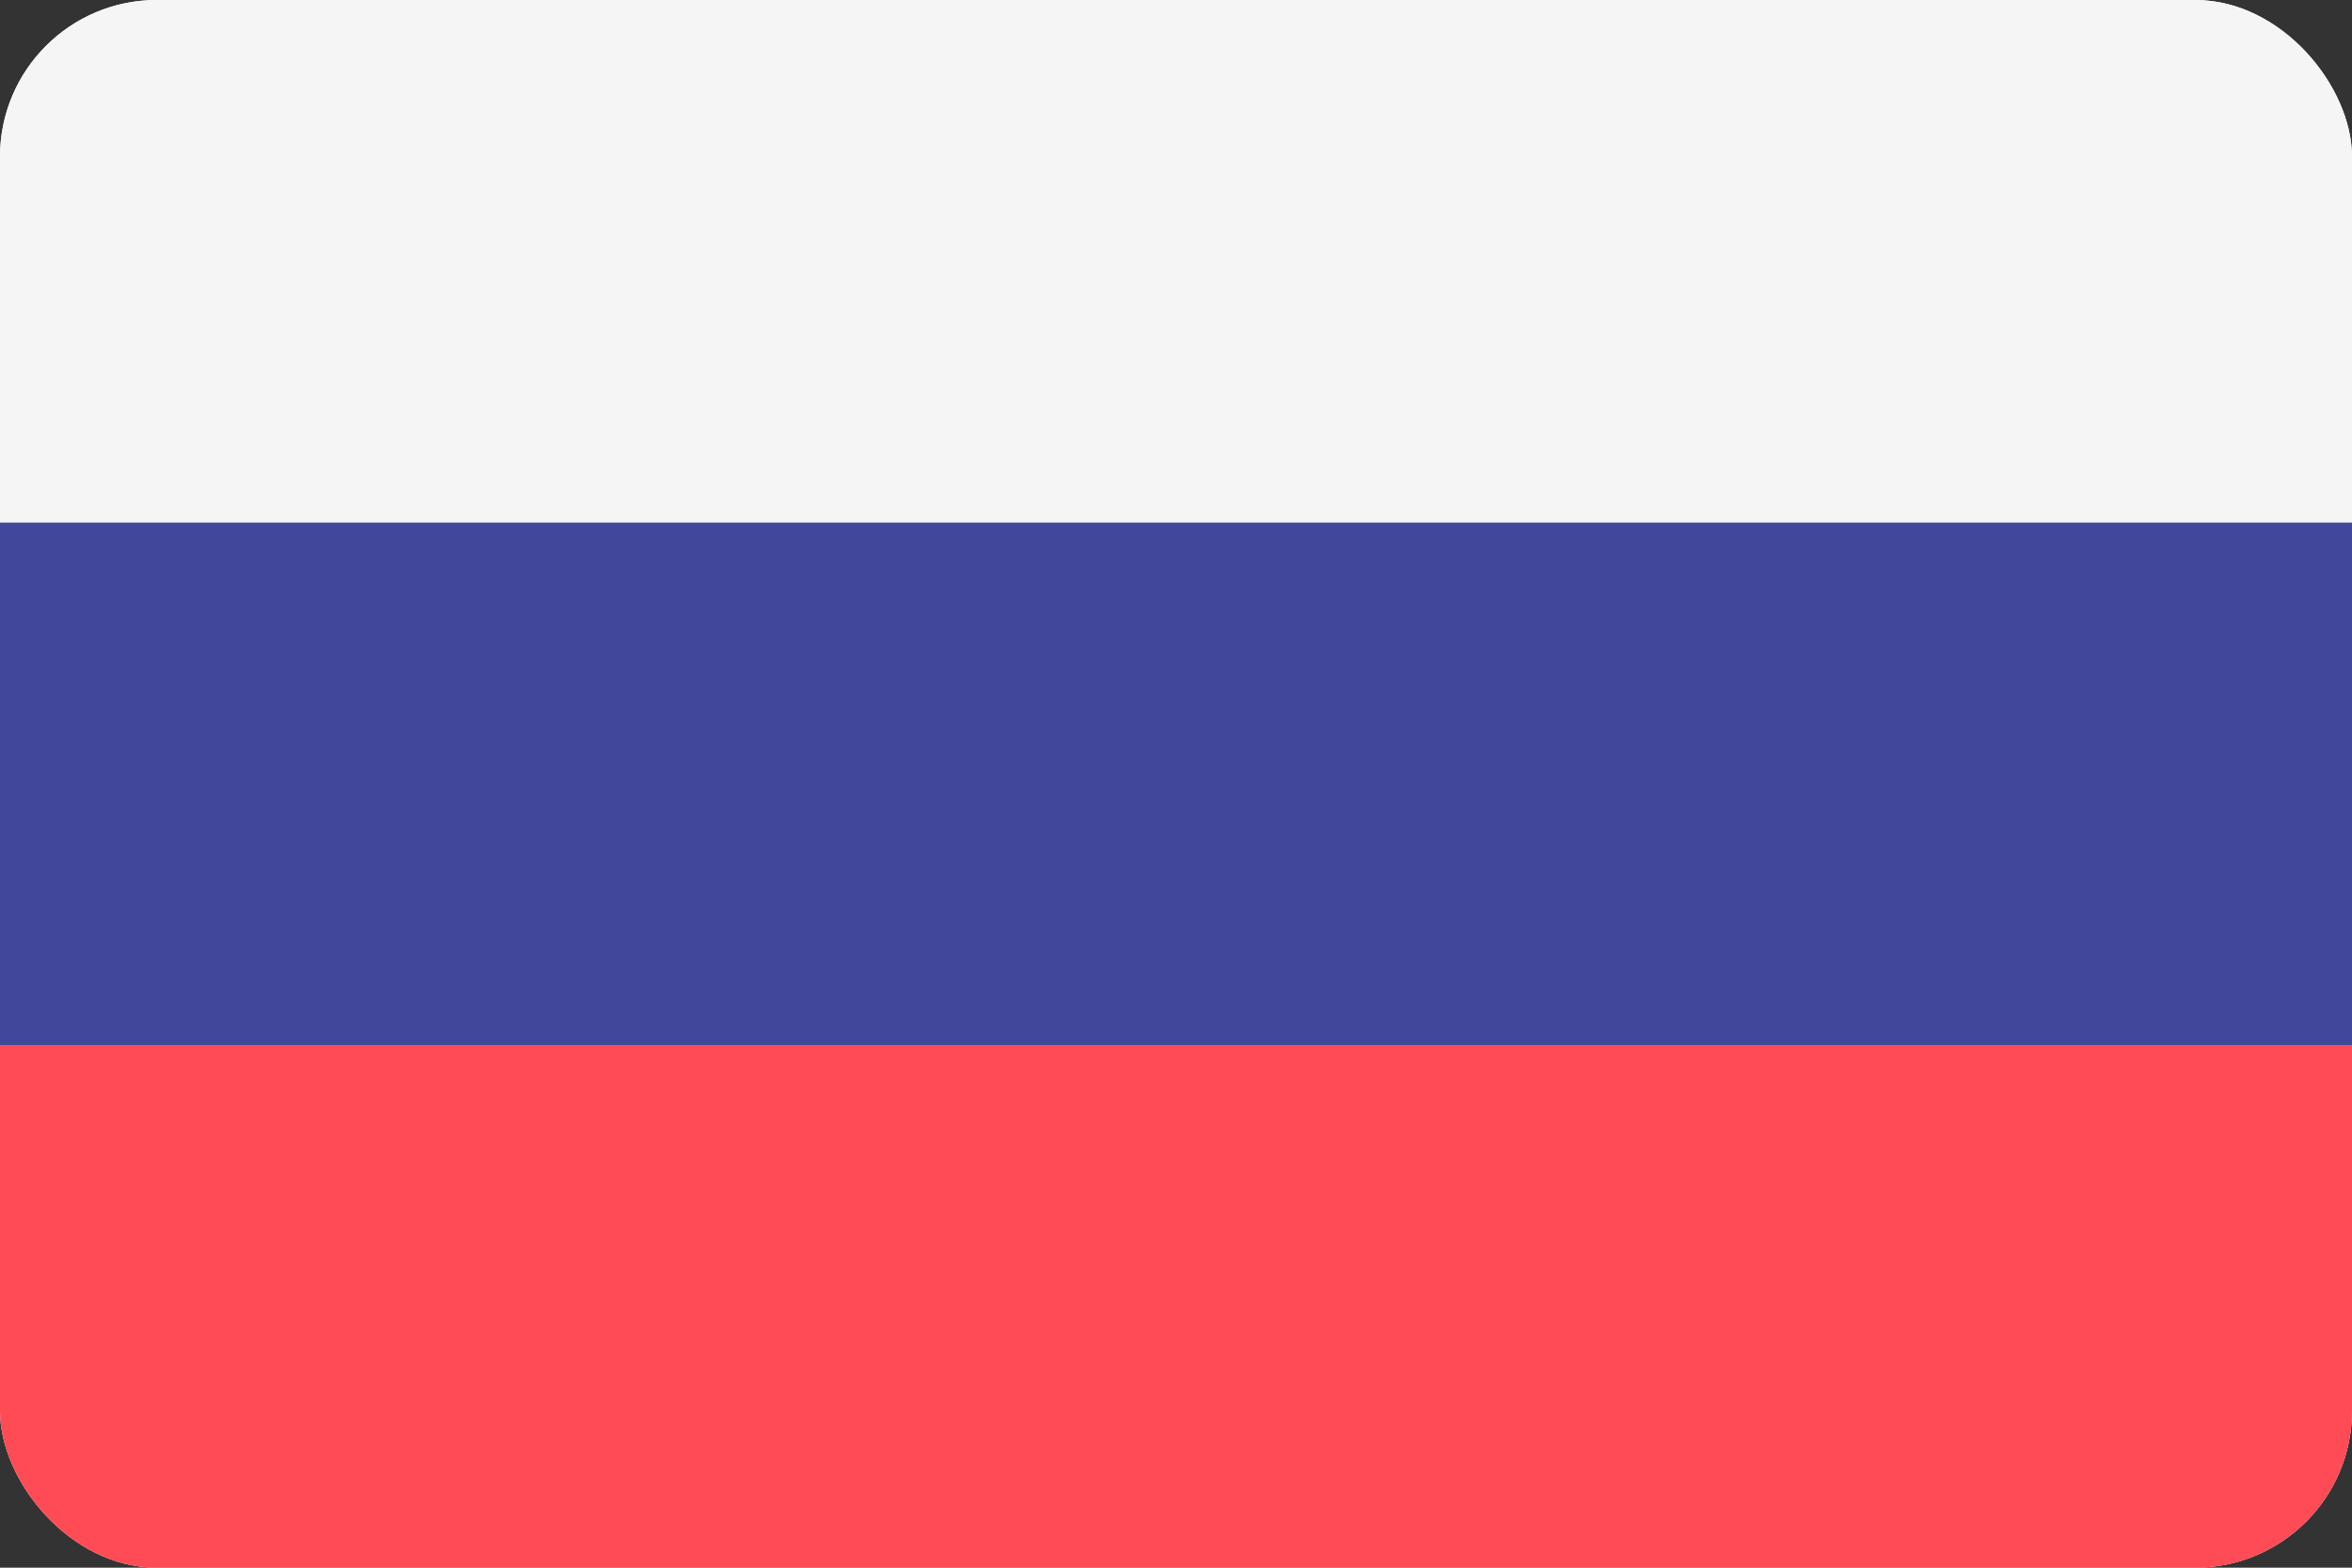
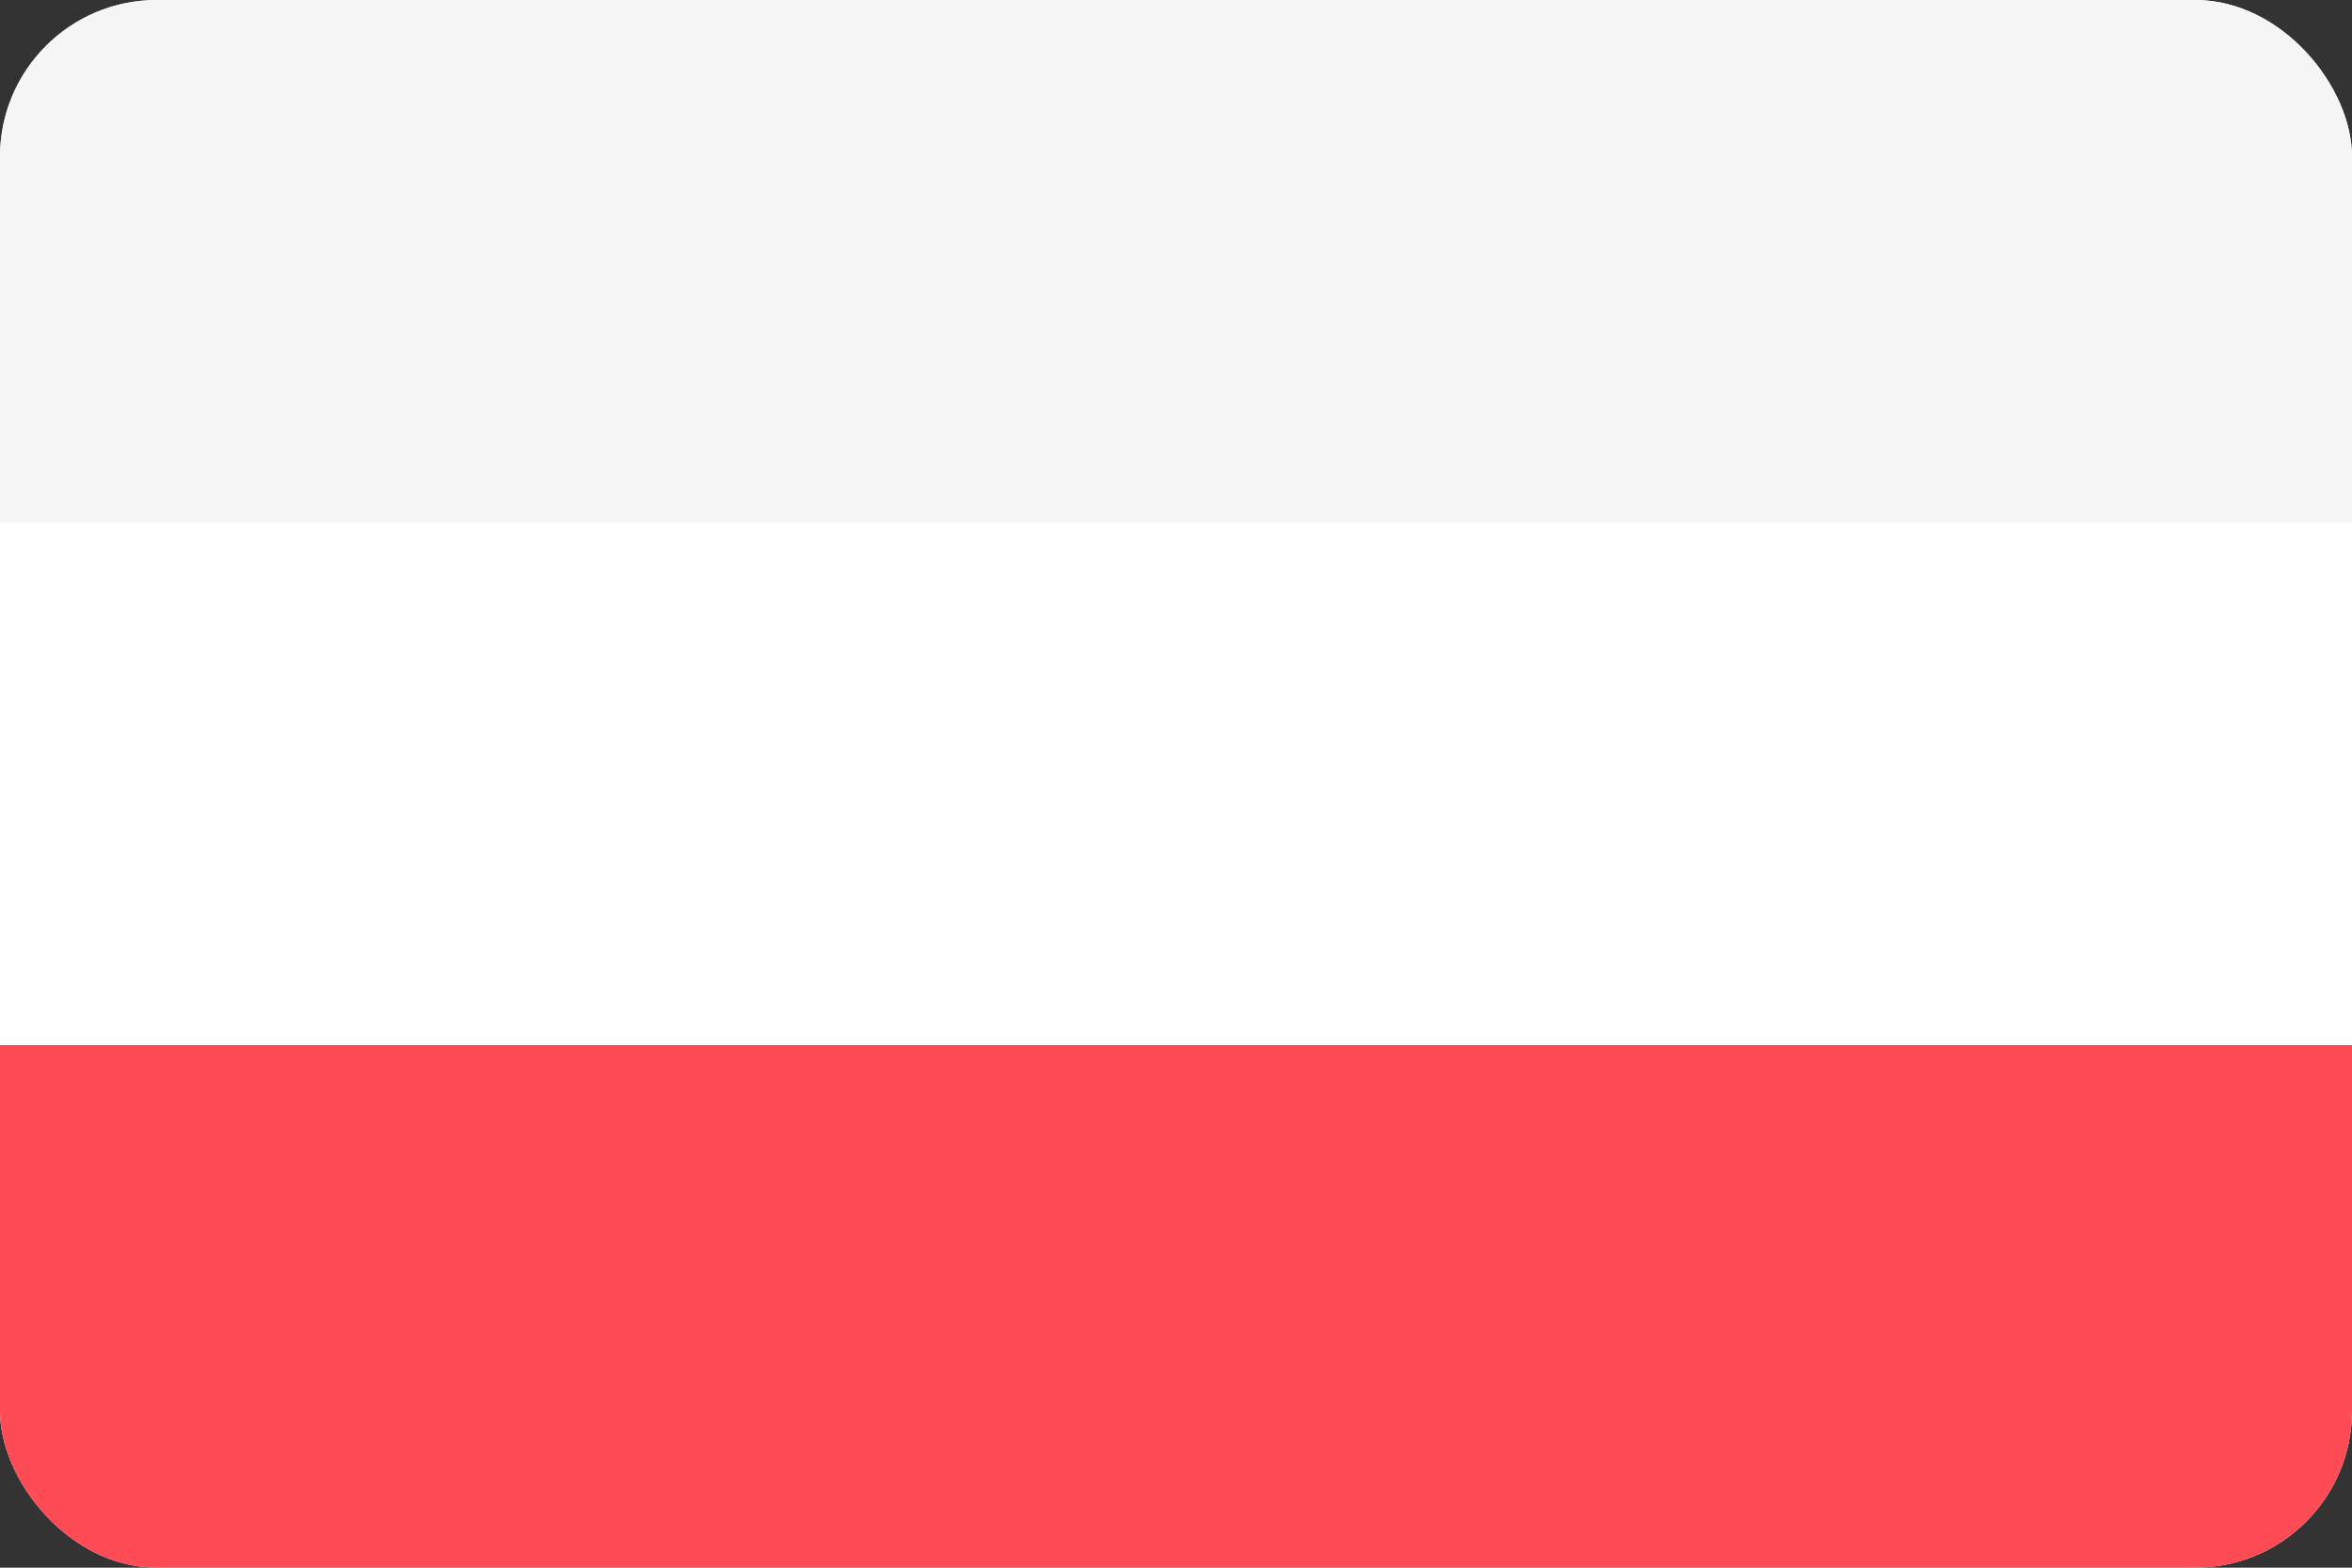
<svg xmlns="http://www.w3.org/2000/svg" width="30" height="20" viewBox="0 0 30 20" fill="none">
  <rect x="0" y="0" width="30" height="20" fill="#333333" stroke="none" />
  <g clip-path="url(#clip0_1156_7067)">
    <rect width="30" height="20" rx="2" fill="white" />
    <path d="M28.753 0H1.247C0.006 0 -1 1.024 -1 2.286L0 6.667H30L31 2.286C31 1.024 29.994 0 28.753 0Z" fill="#F5F5F5" />
    <path d="M-1 17.714C-1 18.976 0.006 20 1.247 20H28.753C29.994 20 31 18.976 31 17.714L30 13.333H0L-1 17.714Z" fill="#FF4B55" />
-     <path d="M30 6.667H0V13.333H30V6.667Z" fill="#41479B" />
  </g>
  <defs>
    <clipPath id="clip0_1156_7067">
      <rect width="30" height="20" rx="2" fill="white" />
    </clipPath>
  </defs>
</svg>